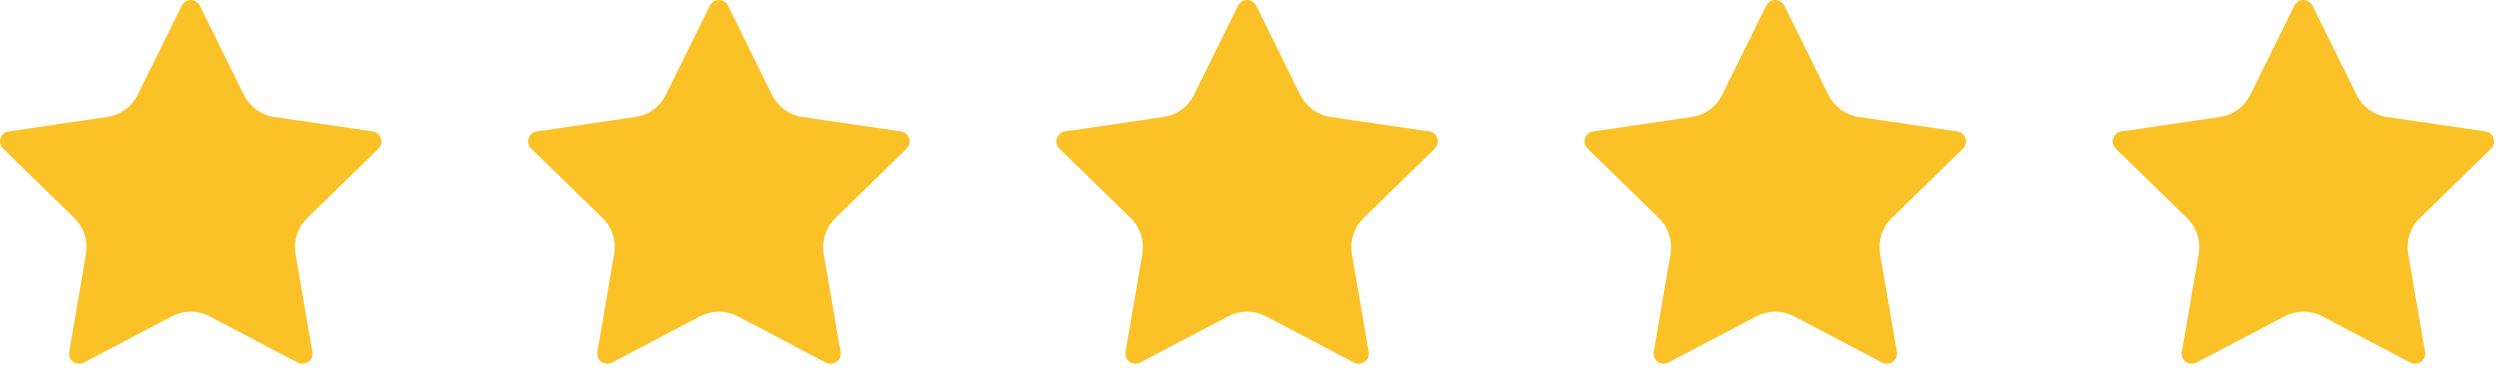
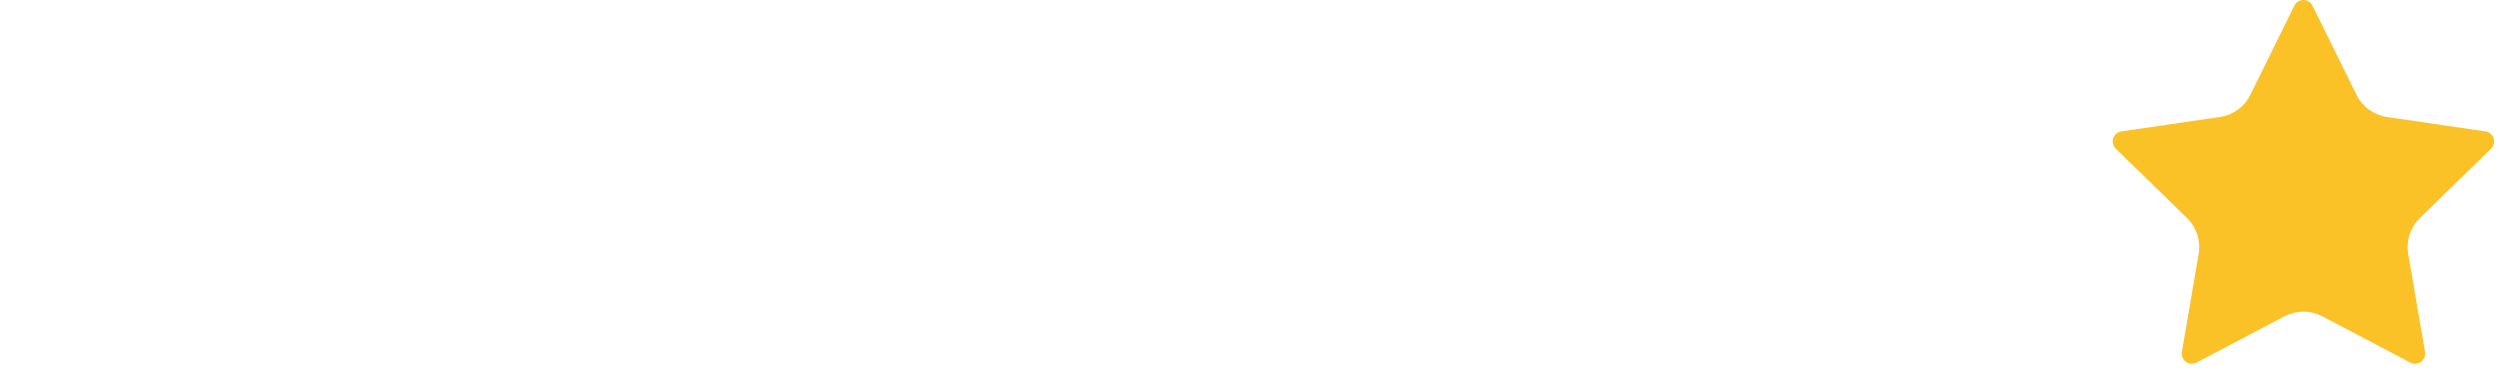
<svg xmlns="http://www.w3.org/2000/svg" width="142" height="21" viewBox="0 0 142 21" fill="none">
-   <path d="M10.321 0.319C10.368 0.224 10.441 0.143 10.532 0.086C10.623 0.03 10.728 0 10.835 0C10.942 0 11.047 0.03 11.138 0.086C11.229 0.143 11.302 0.224 11.35 0.319L13.852 5.388C14.017 5.722 14.261 6.011 14.562 6.23C14.863 6.448 15.212 6.591 15.58 6.645L21.177 7.464C21.283 7.479 21.383 7.524 21.464 7.593C21.546 7.662 21.607 7.753 21.64 7.855C21.674 7.957 21.678 8.066 21.652 8.17C21.626 8.274 21.572 8.369 21.495 8.443L17.448 12.385C17.181 12.645 16.981 12.966 16.866 13.32C16.751 13.675 16.723 14.052 16.786 14.419L17.741 19.987C17.76 20.093 17.749 20.203 17.709 20.302C17.668 20.402 17.601 20.488 17.514 20.552C17.427 20.615 17.323 20.652 17.216 20.66C17.109 20.668 17.001 20.645 16.906 20.594L11.903 17.964C11.574 17.791 11.207 17.7 10.835 17.7C10.462 17.7 10.096 17.791 9.766 17.964L4.764 20.594C4.669 20.644 4.562 20.667 4.455 20.659C4.348 20.652 4.245 20.614 4.158 20.551C4.071 20.488 4.004 20.401 3.963 20.302C3.923 20.202 3.912 20.093 3.93 19.987L4.885 14.42C4.948 14.053 4.92 13.675 4.805 13.321C4.69 12.966 4.49 12.645 4.223 12.385L0.175 8.444C0.098 8.37 0.043 8.275 0.017 8.17C-0.009 8.066 -0.005 7.957 0.028 7.854C0.061 7.752 0.122 7.661 0.205 7.592C0.287 7.523 0.387 7.478 0.494 7.463L6.089 6.645C6.458 6.591 6.808 6.449 7.109 6.23C7.411 6.011 7.654 5.722 7.819 5.388L10.321 0.319Z" fill="#FBC228" />
-   <path d="M40.321 0.319C40.368 0.224 40.441 0.143 40.532 0.086C40.623 0.03 40.728 0 40.835 0C40.942 0 41.047 0.03 41.138 0.086C41.229 0.143 41.302 0.224 41.35 0.319L43.852 5.388C44.017 5.722 44.261 6.011 44.562 6.23C44.862 6.448 45.212 6.591 45.58 6.645L51.177 7.464C51.283 7.479 51.383 7.524 51.464 7.593C51.546 7.662 51.607 7.753 51.641 7.855C51.674 7.957 51.678 8.066 51.652 8.17C51.626 8.274 51.572 8.369 51.495 8.443L47.448 12.385C47.181 12.645 46.981 12.966 46.866 13.32C46.751 13.675 46.723 14.052 46.786 14.419L47.742 19.987C47.76 20.093 47.749 20.203 47.709 20.302C47.668 20.402 47.601 20.488 47.514 20.552C47.426 20.615 47.323 20.652 47.216 20.66C47.109 20.668 47.001 20.645 46.906 20.594L41.904 17.964C41.574 17.791 41.207 17.7 40.835 17.7C40.462 17.7 40.096 17.791 39.766 17.964L34.764 20.594C34.669 20.644 34.562 20.667 34.455 20.659C34.348 20.652 34.245 20.614 34.158 20.551C34.071 20.488 34.004 20.401 33.963 20.302C33.923 20.202 33.911 20.093 33.93 19.987L34.885 14.42C34.948 14.053 34.92 13.675 34.805 13.321C34.69 12.966 34.49 12.645 34.223 12.385L30.175 8.444C30.098 8.37 30.043 8.275 30.017 8.17C29.991 8.066 29.995 7.957 30.028 7.854C30.061 7.752 30.122 7.661 30.205 7.592C30.287 7.523 30.387 7.478 30.494 7.463L36.089 6.645C36.458 6.591 36.808 6.449 37.109 6.23C37.411 6.011 37.654 5.722 37.819 5.388L40.321 0.319Z" fill="#FBC228" />
-   <path d="M70.321 0.319C70.368 0.224 70.442 0.143 70.532 0.086C70.623 0.03 70.728 0 70.835 0C70.942 0 71.047 0.03 71.138 0.086C71.229 0.143 71.302 0.224 71.35 0.319L73.852 5.388C74.017 5.722 74.261 6.011 74.561 6.23C74.862 6.448 75.212 6.591 75.58 6.645L81.177 7.464C81.283 7.479 81.382 7.524 81.464 7.593C81.546 7.662 81.607 7.753 81.641 7.855C81.674 7.957 81.678 8.066 81.652 8.17C81.626 8.274 81.572 8.369 81.495 8.443L77.448 12.385C77.181 12.645 76.981 12.966 76.866 13.32C76.751 13.675 76.723 14.052 76.786 14.419L77.742 19.987C77.76 20.093 77.749 20.203 77.709 20.302C77.668 20.402 77.601 20.488 77.513 20.552C77.427 20.615 77.323 20.652 77.216 20.66C77.109 20.668 77.001 20.645 76.906 20.594L71.903 17.964C71.574 17.791 71.207 17.7 70.835 17.7C70.462 17.7 70.096 17.791 69.766 17.964L64.764 20.594C64.669 20.644 64.562 20.667 64.455 20.659C64.348 20.652 64.245 20.614 64.158 20.551C64.071 20.488 64.004 20.401 63.963 20.302C63.923 20.202 63.911 20.093 63.93 19.987L64.885 14.42C64.948 14.053 64.92 13.675 64.805 13.321C64.69 12.966 64.49 12.645 64.223 12.385L60.175 8.444C60.098 8.37 60.043 8.275 60.017 8.17C59.991 8.066 59.995 7.957 60.028 7.854C60.061 7.752 60.123 7.661 60.205 7.592C60.287 7.523 60.387 7.478 60.494 7.463L66.089 6.645C66.458 6.591 66.808 6.449 67.109 6.23C67.411 6.011 67.654 5.722 67.819 5.388L70.321 0.319Z" fill="#FBC228" />
-   <path d="M100.321 0.319C100.368 0.224 100.442 0.143 100.532 0.086C100.623 0.03 100.728 0 100.835 0C100.942 0 101.047 0.03 101.138 0.086C101.229 0.143 101.302 0.224 101.35 0.319L103.852 5.388C104.017 5.722 104.261 6.011 104.562 6.23C104.863 6.448 105.212 6.591 105.58 6.645L111.177 7.464C111.283 7.479 111.382 7.524 111.464 7.593C111.546 7.662 111.607 7.753 111.64 7.855C111.674 7.957 111.678 8.066 111.652 8.17C111.626 8.274 111.572 8.369 111.495 8.443L107.448 12.385C107.181 12.645 106.981 12.966 106.866 13.32C106.751 13.675 106.723 14.052 106.786 14.419L107.742 19.987C107.76 20.093 107.749 20.203 107.708 20.302C107.668 20.402 107.601 20.488 107.514 20.552C107.426 20.615 107.323 20.652 107.216 20.66C107.109 20.668 107.001 20.645 106.906 20.594L101.903 17.964C101.574 17.791 101.207 17.7 100.835 17.7C100.462 17.7 100.096 17.791 99.766 17.964L94.764 20.594C94.669 20.644 94.562 20.667 94.455 20.659C94.348 20.652 94.245 20.614 94.158 20.551C94.071 20.488 94.004 20.401 93.963 20.302C93.923 20.202 93.912 20.093 93.93 19.987L94.885 14.42C94.948 14.053 94.92 13.675 94.805 13.321C94.69 12.966 94.49 12.645 94.223 12.385L90.175 8.444C90.098 8.37 90.043 8.275 90.017 8.17C89.991 8.066 89.995 7.957 90.028 7.854C90.061 7.752 90.123 7.661 90.205 7.592C90.287 7.523 90.387 7.478 90.494 7.463L96.089 6.645C96.458 6.591 96.808 6.449 97.109 6.23C97.411 6.011 97.654 5.722 97.819 5.388L100.321 0.319Z" fill="#FBC228" />
  <path d="M130.321 0.319C130.368 0.224 130.442 0.143 130.532 0.086C130.623 0.03 130.728 0 130.835 0C130.942 0 131.047 0.03 131.138 0.086C131.229 0.143 131.302 0.224 131.35 0.319L133.852 5.388C134.017 5.722 134.261 6.011 134.562 6.23C134.863 6.448 135.212 6.591 135.58 6.645L141.177 7.464C141.283 7.479 141.382 7.524 141.464 7.593C141.546 7.662 141.607 7.753 141.64 7.855C141.674 7.957 141.678 8.066 141.652 8.17C141.626 8.274 141.572 8.369 141.495 8.443L137.448 12.385C137.181 12.645 136.981 12.966 136.866 13.32C136.751 13.675 136.723 14.052 136.786 14.419L137.742 19.987C137.76 20.093 137.749 20.203 137.708 20.302C137.668 20.402 137.601 20.488 137.514 20.552C137.426 20.615 137.323 20.652 137.216 20.66C137.109 20.668 137.001 20.645 136.906 20.594L131.903 17.964C131.574 17.791 131.207 17.7 130.835 17.7C130.462 17.7 130.096 17.791 129.766 17.964L124.764 20.594C124.669 20.644 124.562 20.667 124.455 20.659C124.348 20.652 124.245 20.614 124.158 20.551C124.071 20.488 124.004 20.401 123.963 20.302C123.923 20.202 123.912 20.093 123.93 19.987L124.885 14.42C124.948 14.053 124.92 13.675 124.805 13.321C124.69 12.966 124.49 12.645 124.223 12.385L120.175 8.444C120.098 8.37 120.043 8.275 120.017 8.17C119.991 8.066 119.995 7.957 120.028 7.854C120.061 7.752 120.122 7.661 120.205 7.592C120.287 7.523 120.387 7.478 120.494 7.463L126.089 6.645C126.458 6.591 126.808 6.449 127.109 6.23C127.411 6.011 127.654 5.722 127.819 5.388L130.321 0.319Z" fill="#FBC228" />
</svg>